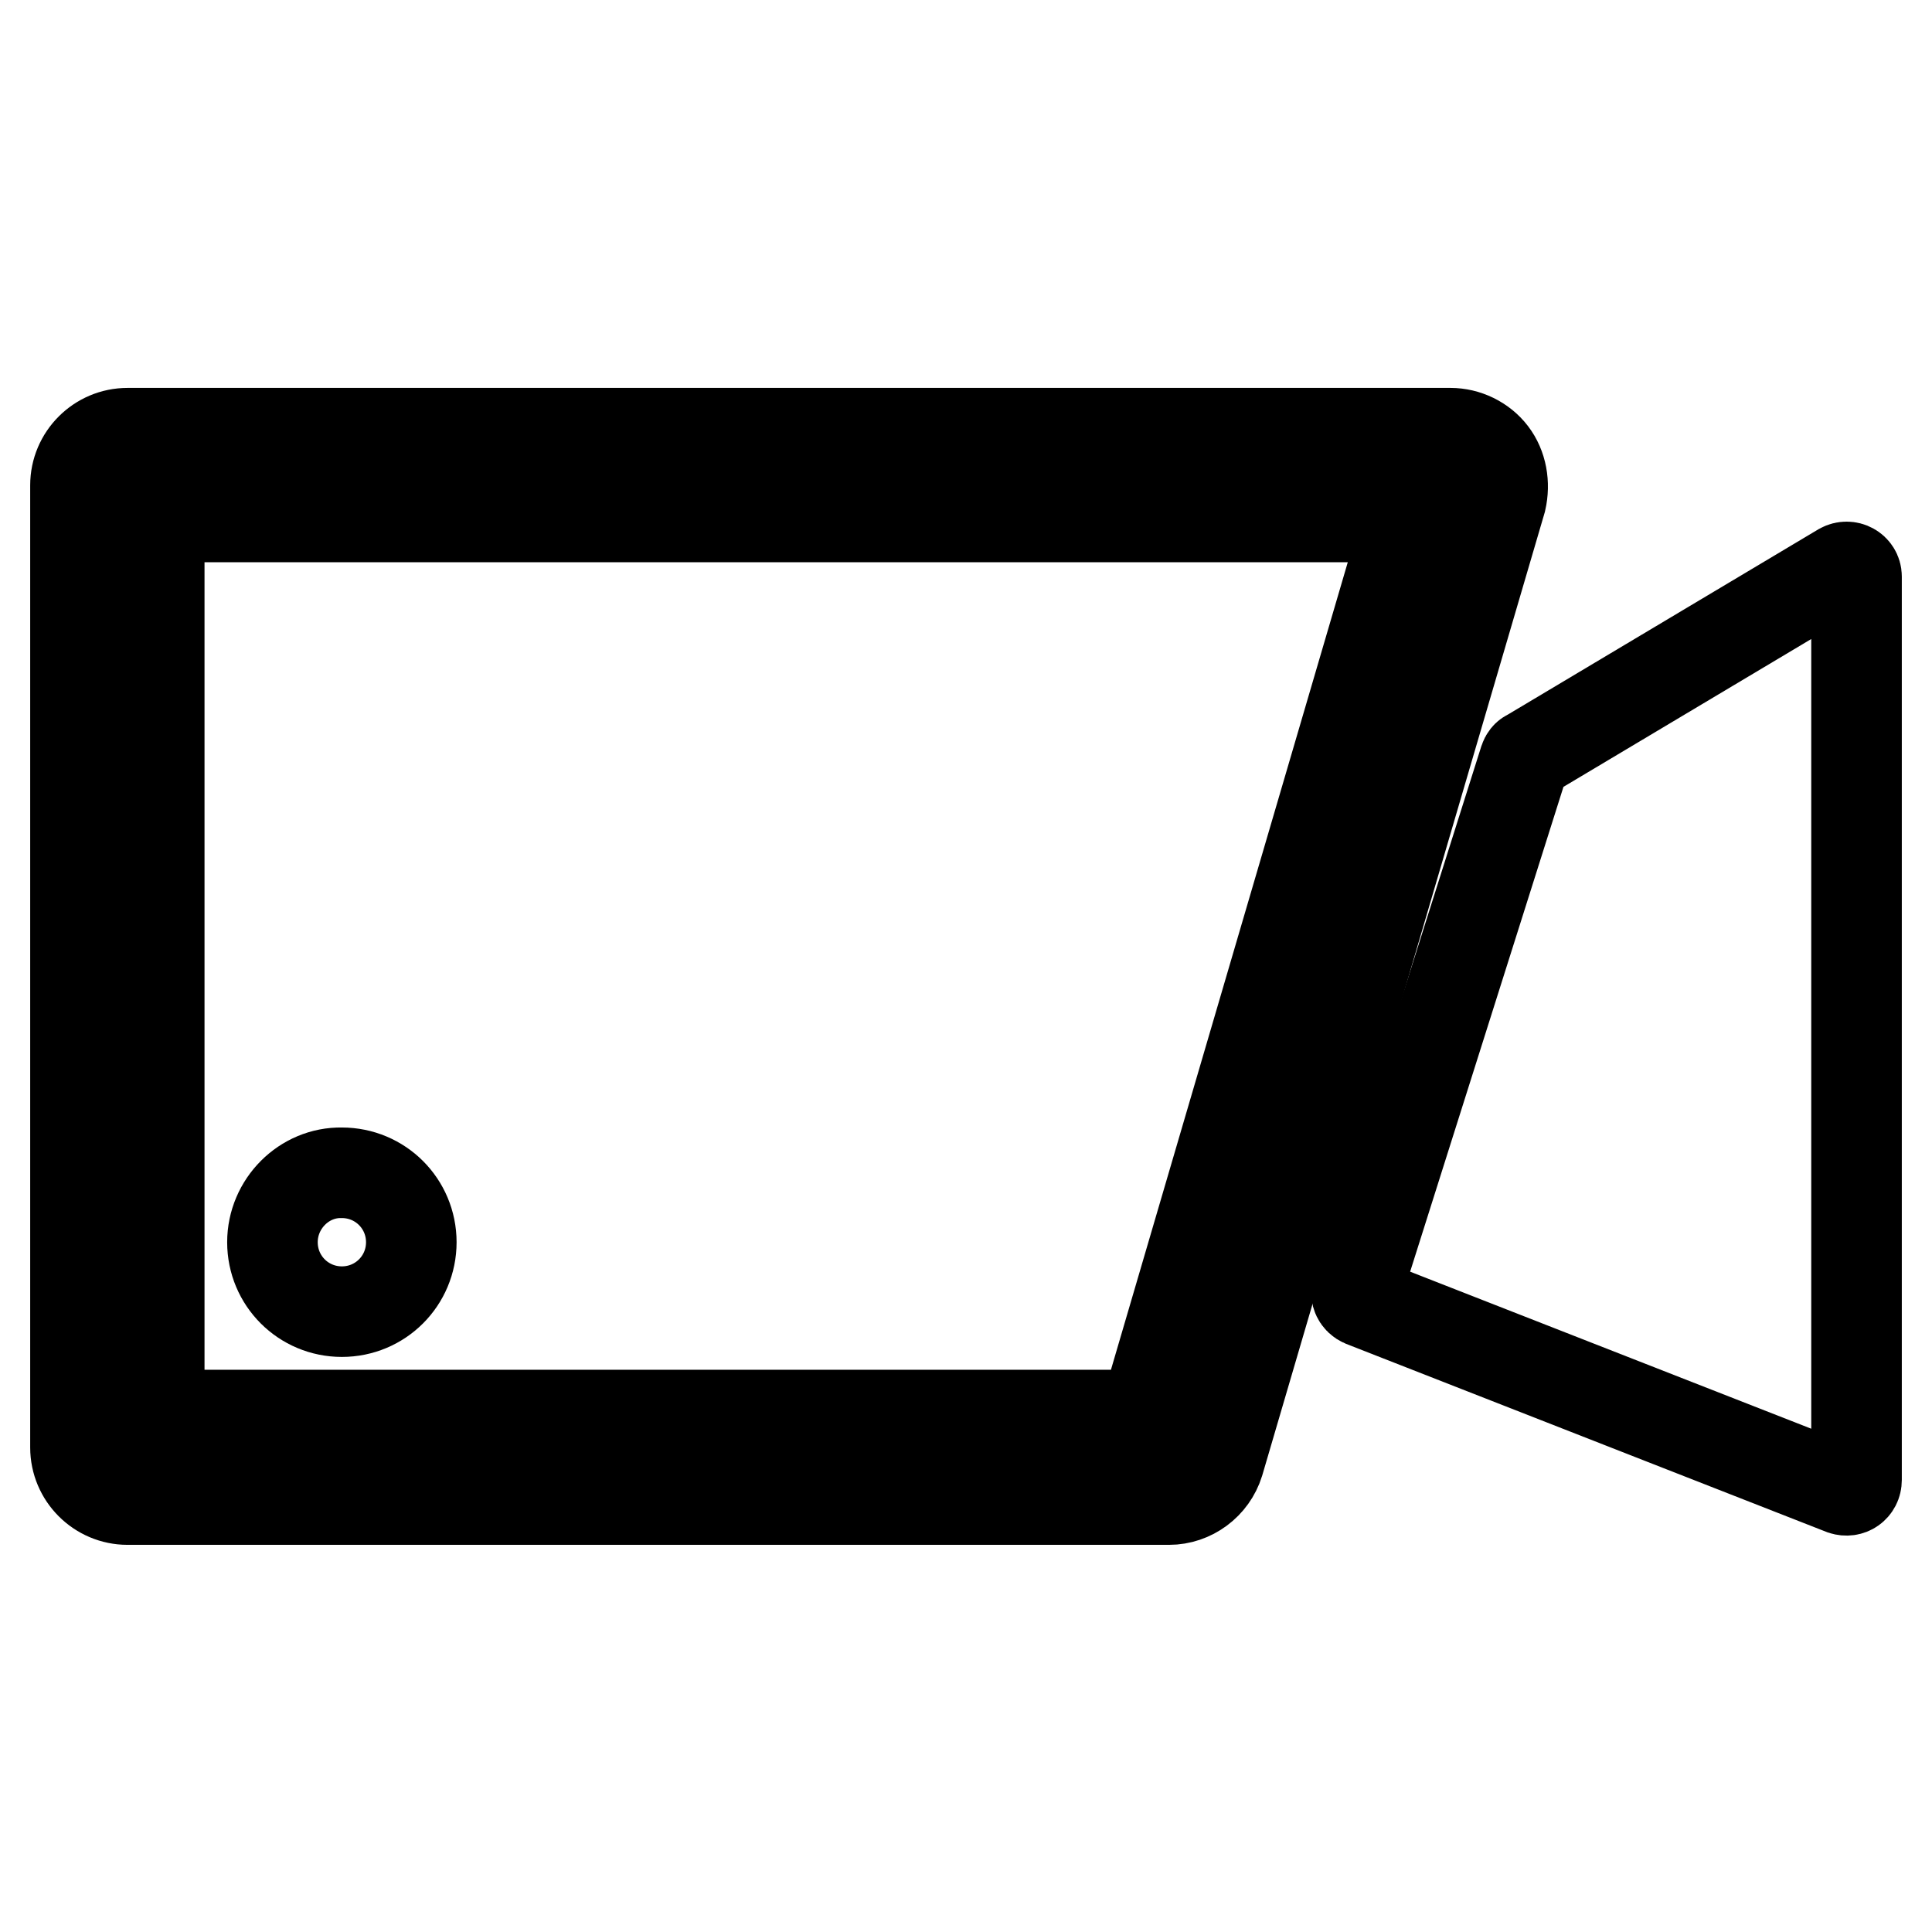
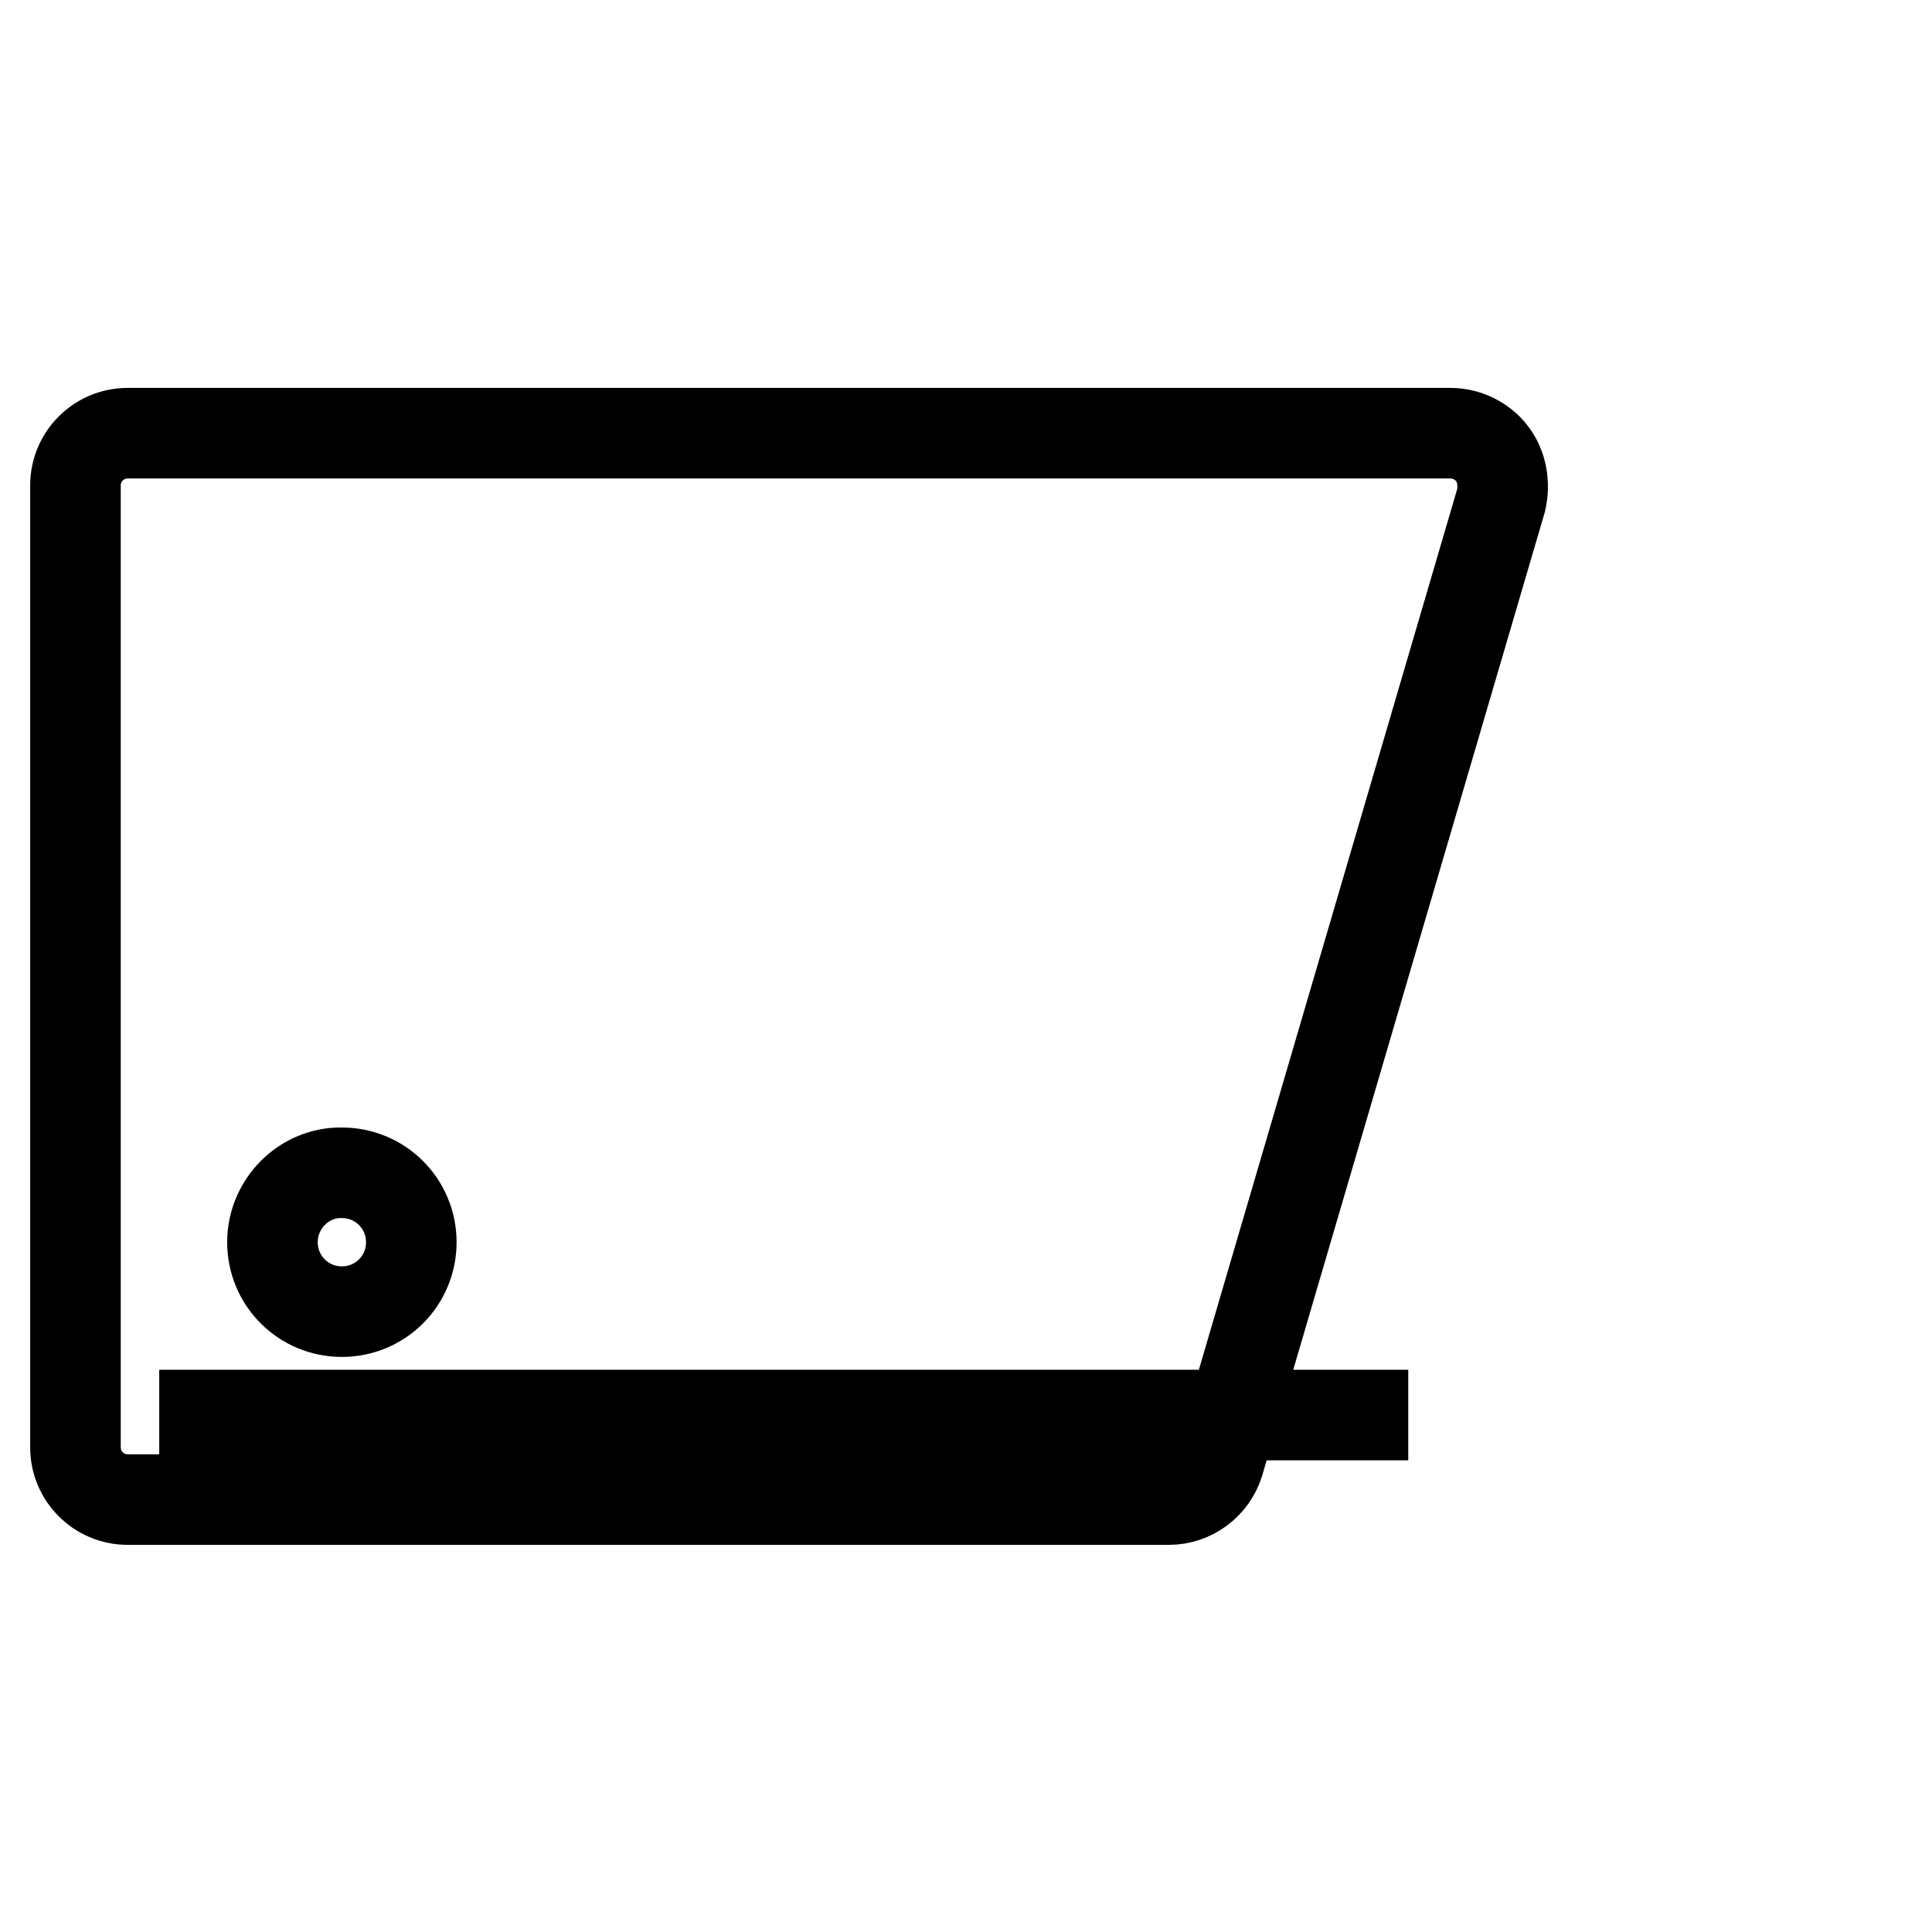
<svg xmlns="http://www.w3.org/2000/svg" version="1.1" x="0px" y="0px" viewBox="0 0 256 256" enable-background="new 0 0 256 256" xml:space="preserve">
  <g>
-     <path stroke-width="12" fill-opacity="0" stroke="#000000" d="M244.2,197.4l-63.6-24.9c-0.7-0.3-1-1-0.8-1.6l22.2-70.2c0.1-0.3,0.3-0.6,0.6-0.7L244,75.3 c0.9-0.5,2,0.1,2,1.1v119.7C246,197.1,245.1,197.7,244.2,197.4z" />
    <path stroke-width="12" fill-opacity="0" stroke="#000000" d="M36.1,164.6c0,5.1,4.1,9.2,9.2,9.2c5.1,0,9.2-4.1,9.2-9.2s-4.1-9.2-9.2-9.2 C40.3,155.3,36.1,159.5,36.1,164.6z" />
-     <path stroke-width="12" fill-opacity="0" stroke="#000000" d="M197.7,60.1c-1.3-1.7-3.4-2.7-5.5-2.7H16.9c-3.8,0-6.9,3.1-6.9,6.9v127.5c0,3.8,3.1,6.9,6.9,6.9h138 c3,0,5.7-2,6.6-4.9l37.4-127.5C199.4,64.1,199,61.8,197.7,60.1L197.7,60.1z M151.7,187.5H21.1V68.5h165.5L151.7,187.5z" />
+     <path stroke-width="12" fill-opacity="0" stroke="#000000" d="M197.7,60.1c-1.3-1.7-3.4-2.7-5.5-2.7H16.9c-3.8,0-6.9,3.1-6.9,6.9v127.5c0,3.8,3.1,6.9,6.9,6.9h138 c3,0,5.7-2,6.6-4.9l37.4-127.5C199.4,64.1,199,61.8,197.7,60.1L197.7,60.1z M151.7,187.5H21.1h165.5L151.7,187.5z" />
  </g>
</svg>